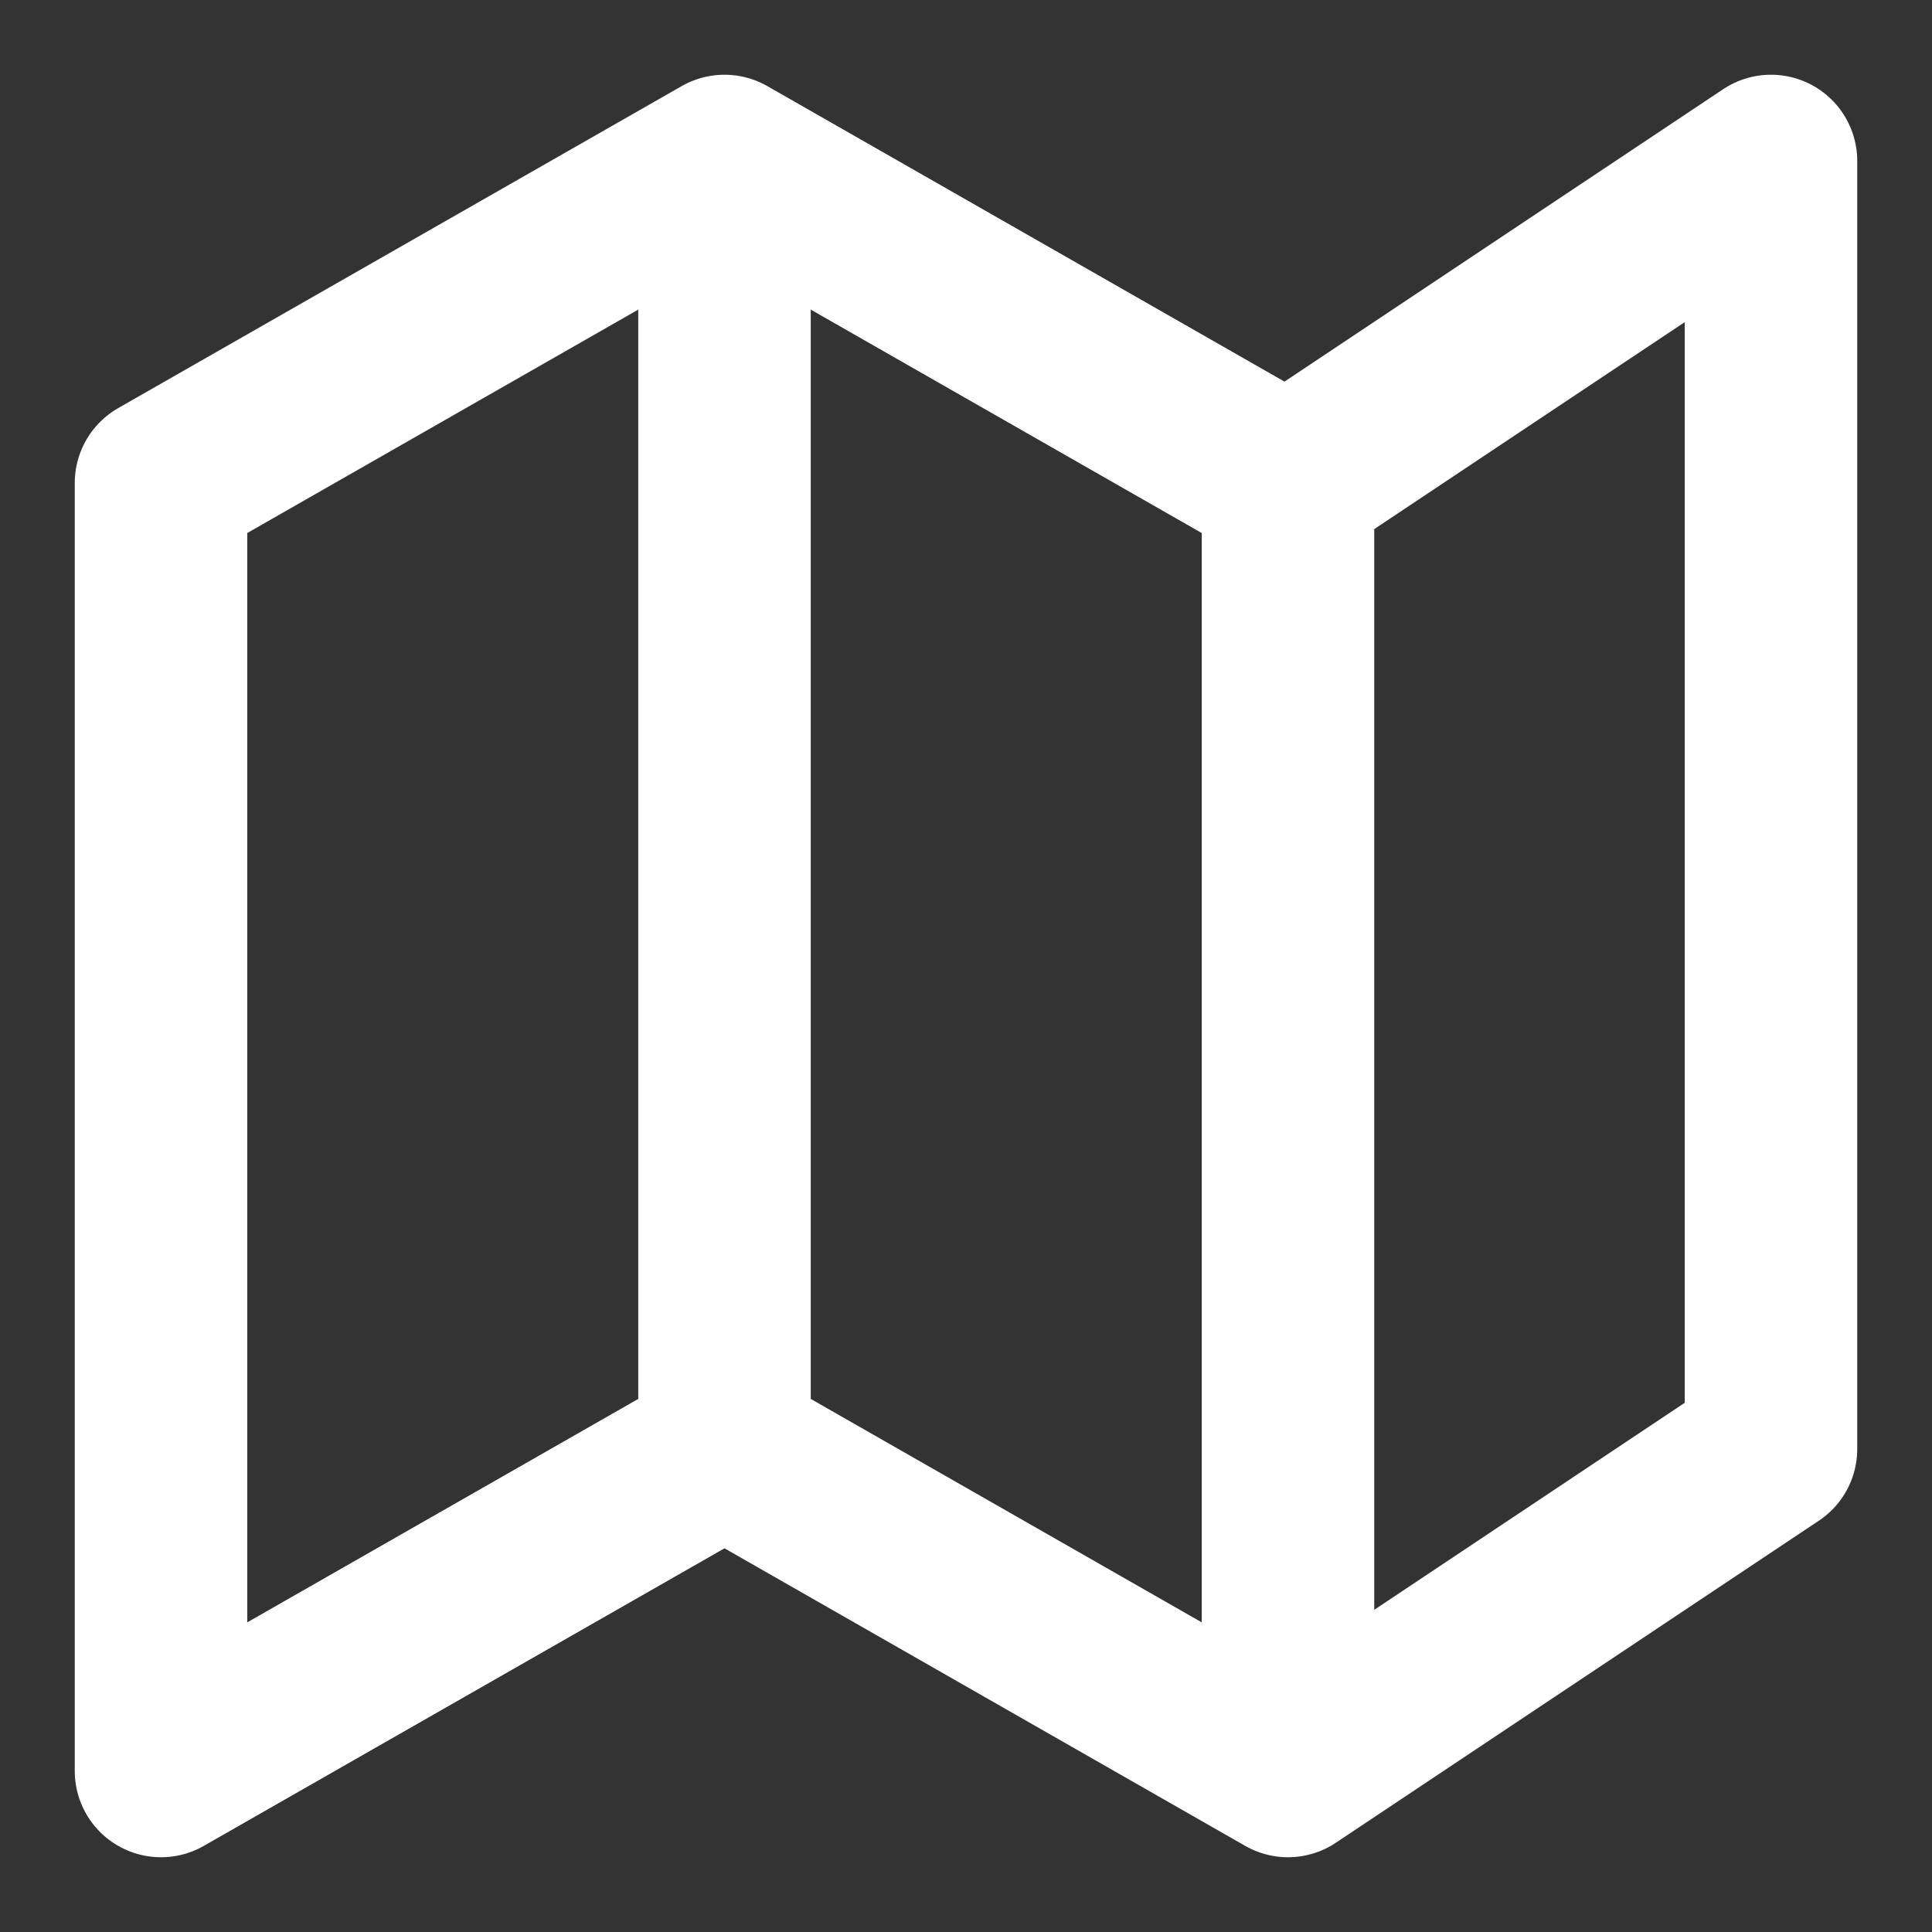
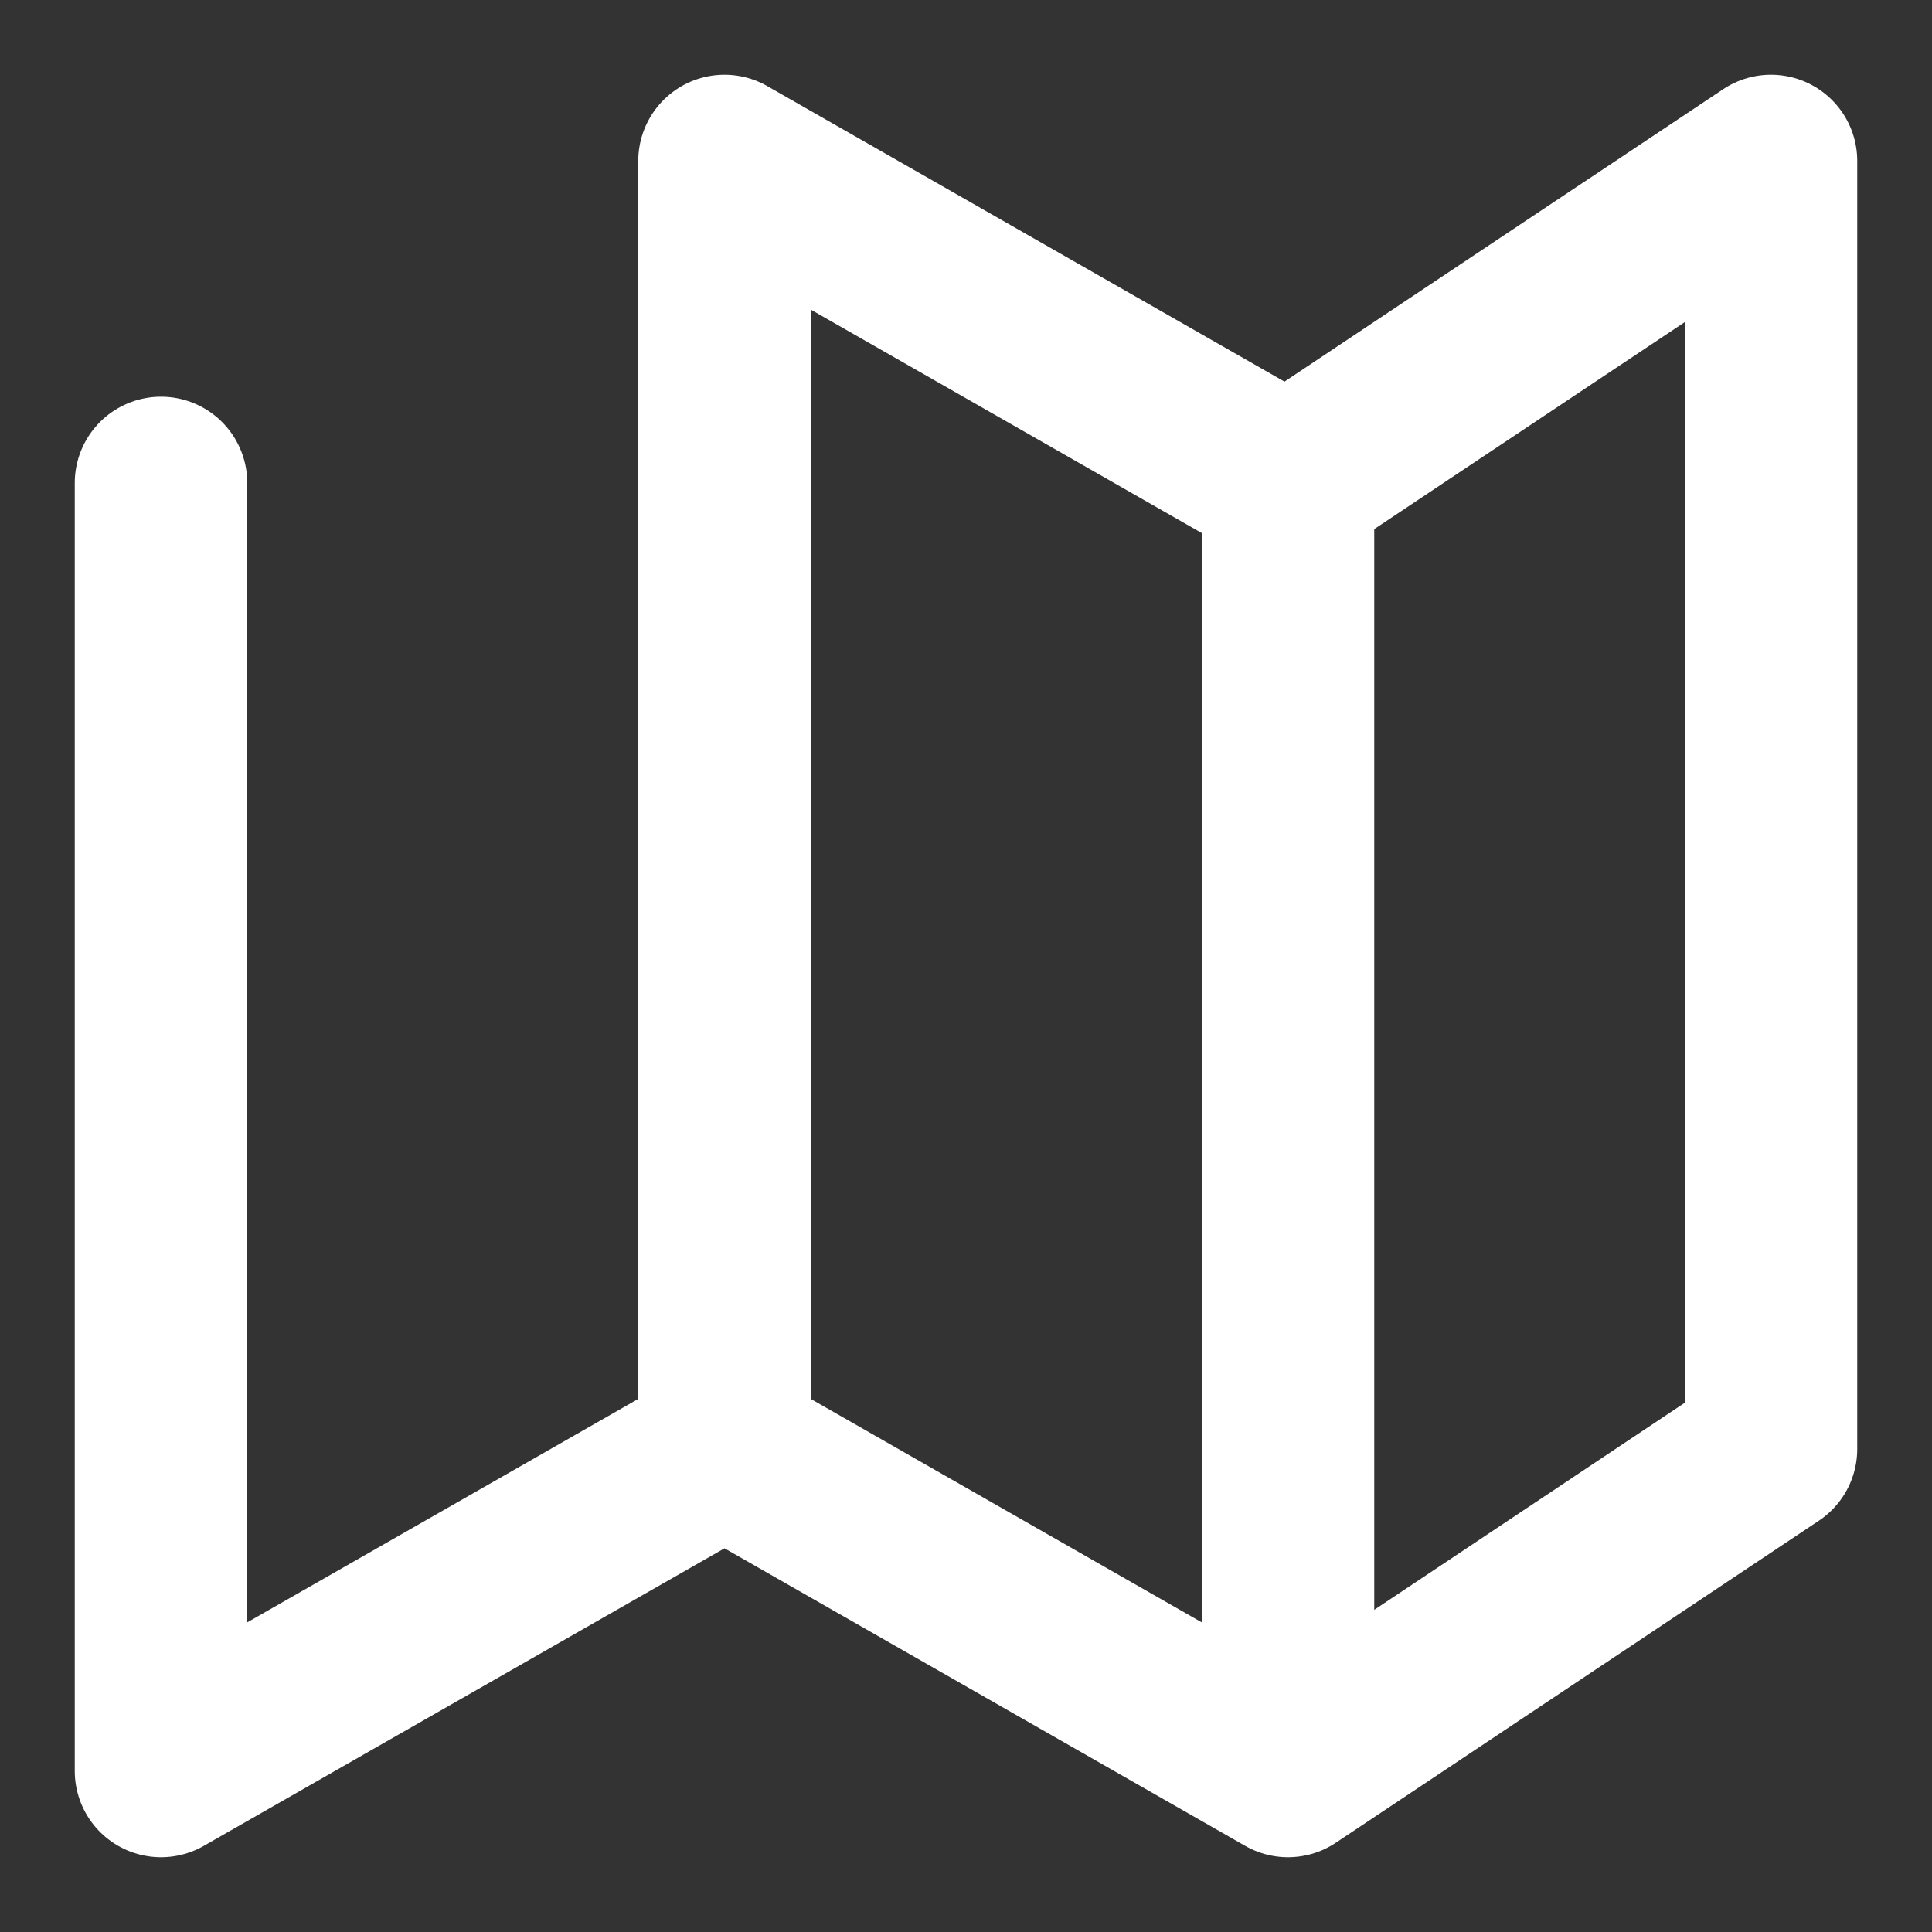
<svg xmlns="http://www.w3.org/2000/svg" width="56" height="56" viewBox="0 0 56 56" fill="none">
  <rect x="0" y="0" width="56" height="56" fill="#333333" stroke="none" />
-   <path d="M21 41.999L4.667 51.333V13.999L21 4.666M21 41.999L37.333 51.333M21 41.999V4.666M37.333 51.333L51.333 41.999V4.666L37.333 13.999M37.333 51.333V13.999M37.333 13.999L21 4.666" stroke="white" stroke-width="5" stroke-linecap="round" stroke-linejoin="round" />
+   <path d="M21 41.999L4.667 51.333V13.999M21 41.999L37.333 51.333M21 41.999V4.666M37.333 51.333L51.333 41.999V4.666L37.333 13.999M37.333 51.333V13.999M37.333 13.999L21 4.666" stroke="white" stroke-width="5" stroke-linecap="round" stroke-linejoin="round" />
</svg>